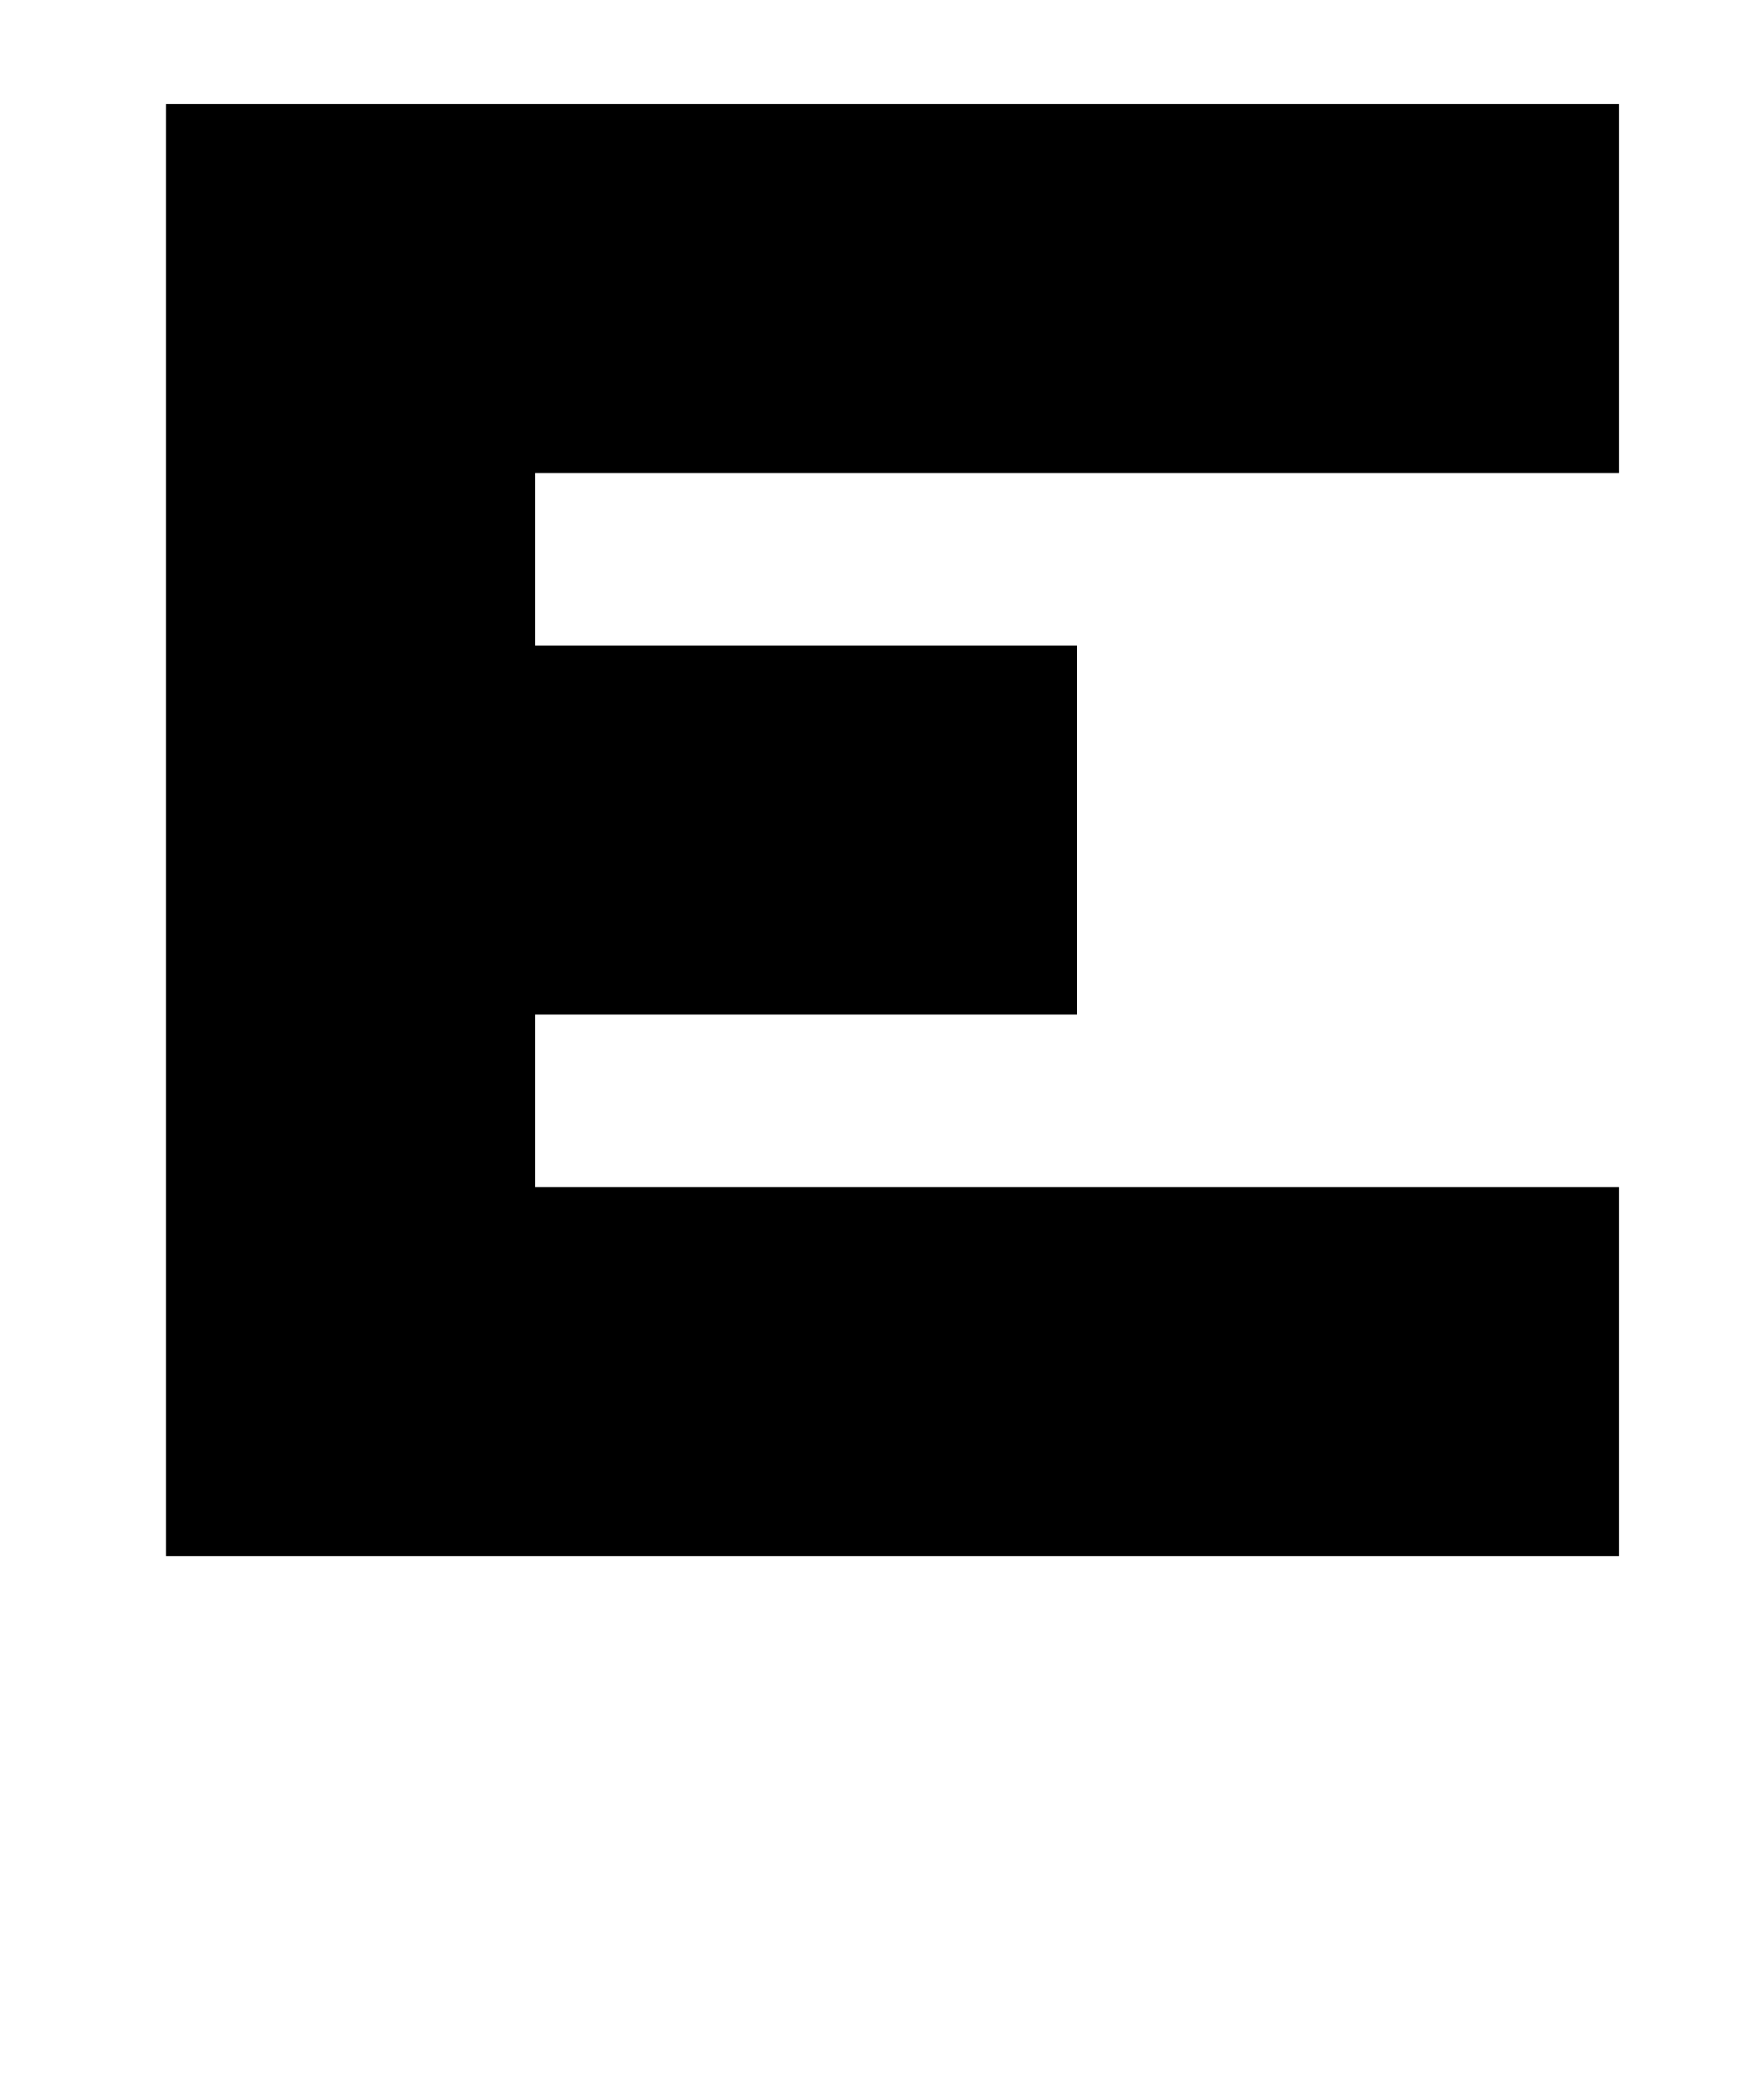
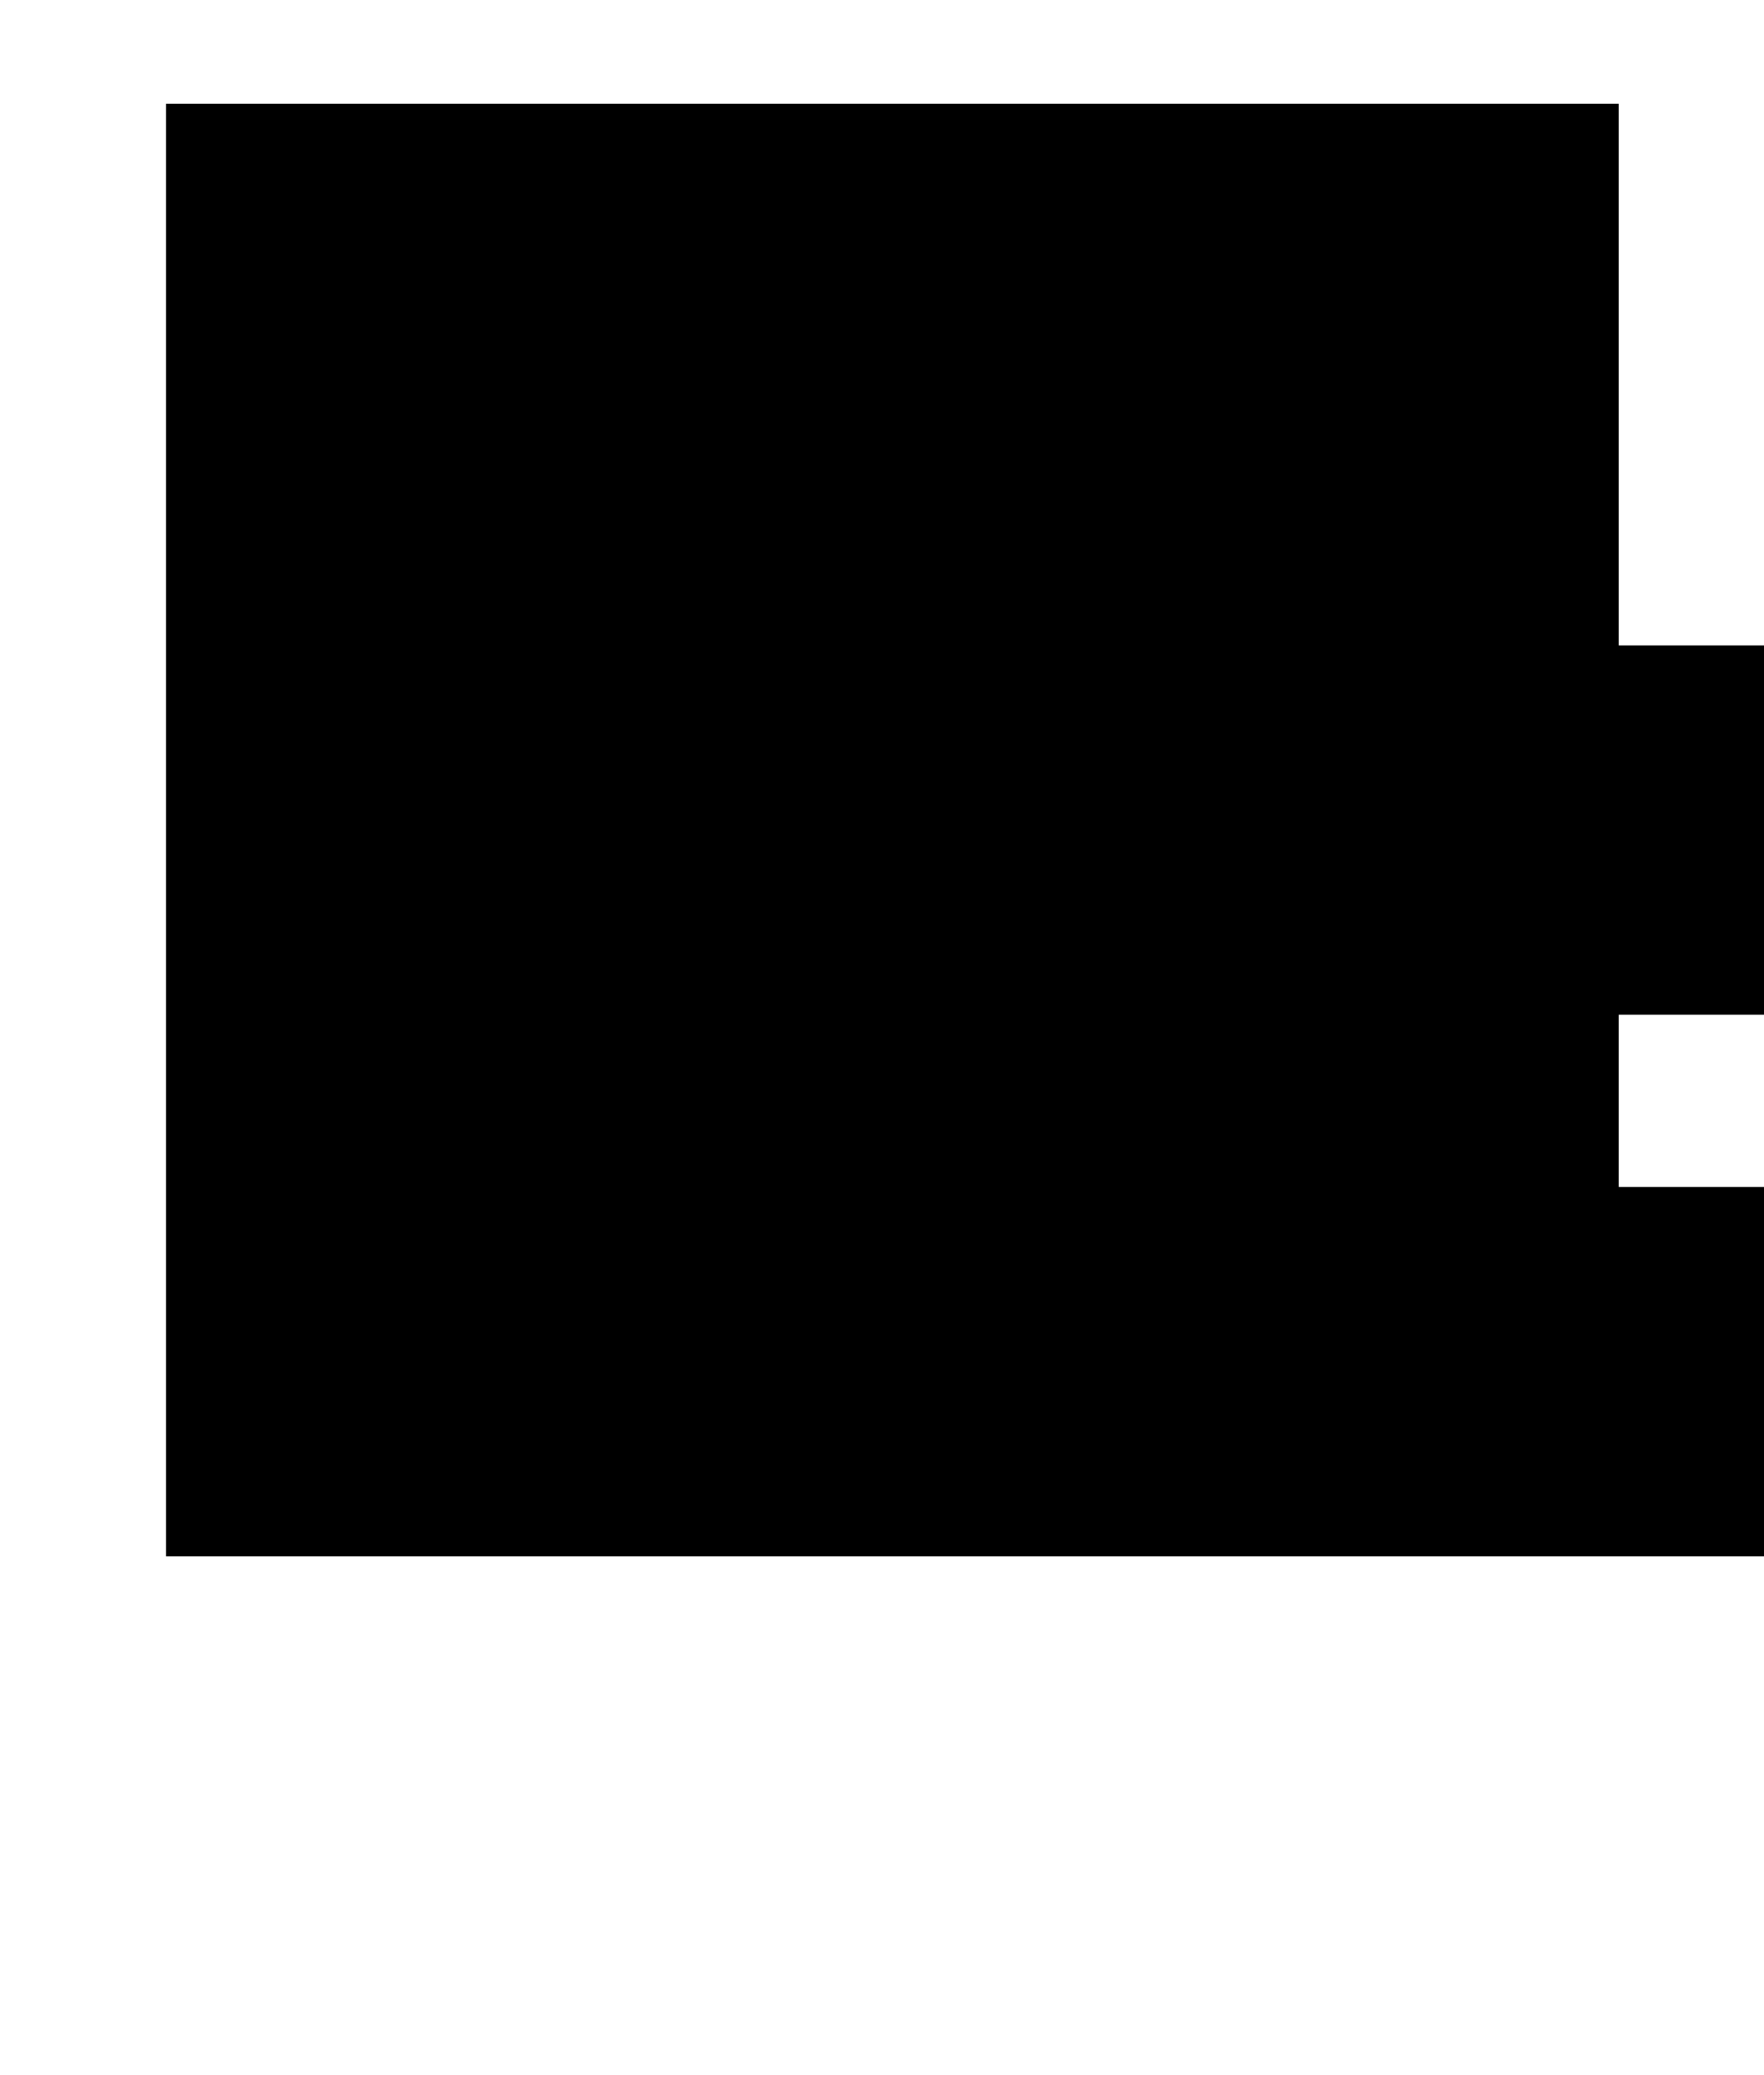
<svg xmlns="http://www.w3.org/2000/svg" version="1.1" viewBox="-10 0 850 1000">
-   <path fill="currentColor" d="M70 750v-700h700v178h-522v83h261v178h-261v83h522v178h-700zM379 -220v178h-178v-178h178zM640 -220v178h-178v-178h178z" />
+   <path fill="currentColor" d="M70 750v-700h700v178v83h261v178h-261v83h522v178h-700zM379 -220v178h-178v-178h178zM640 -220v178h-178v-178h178z" />
</svg>